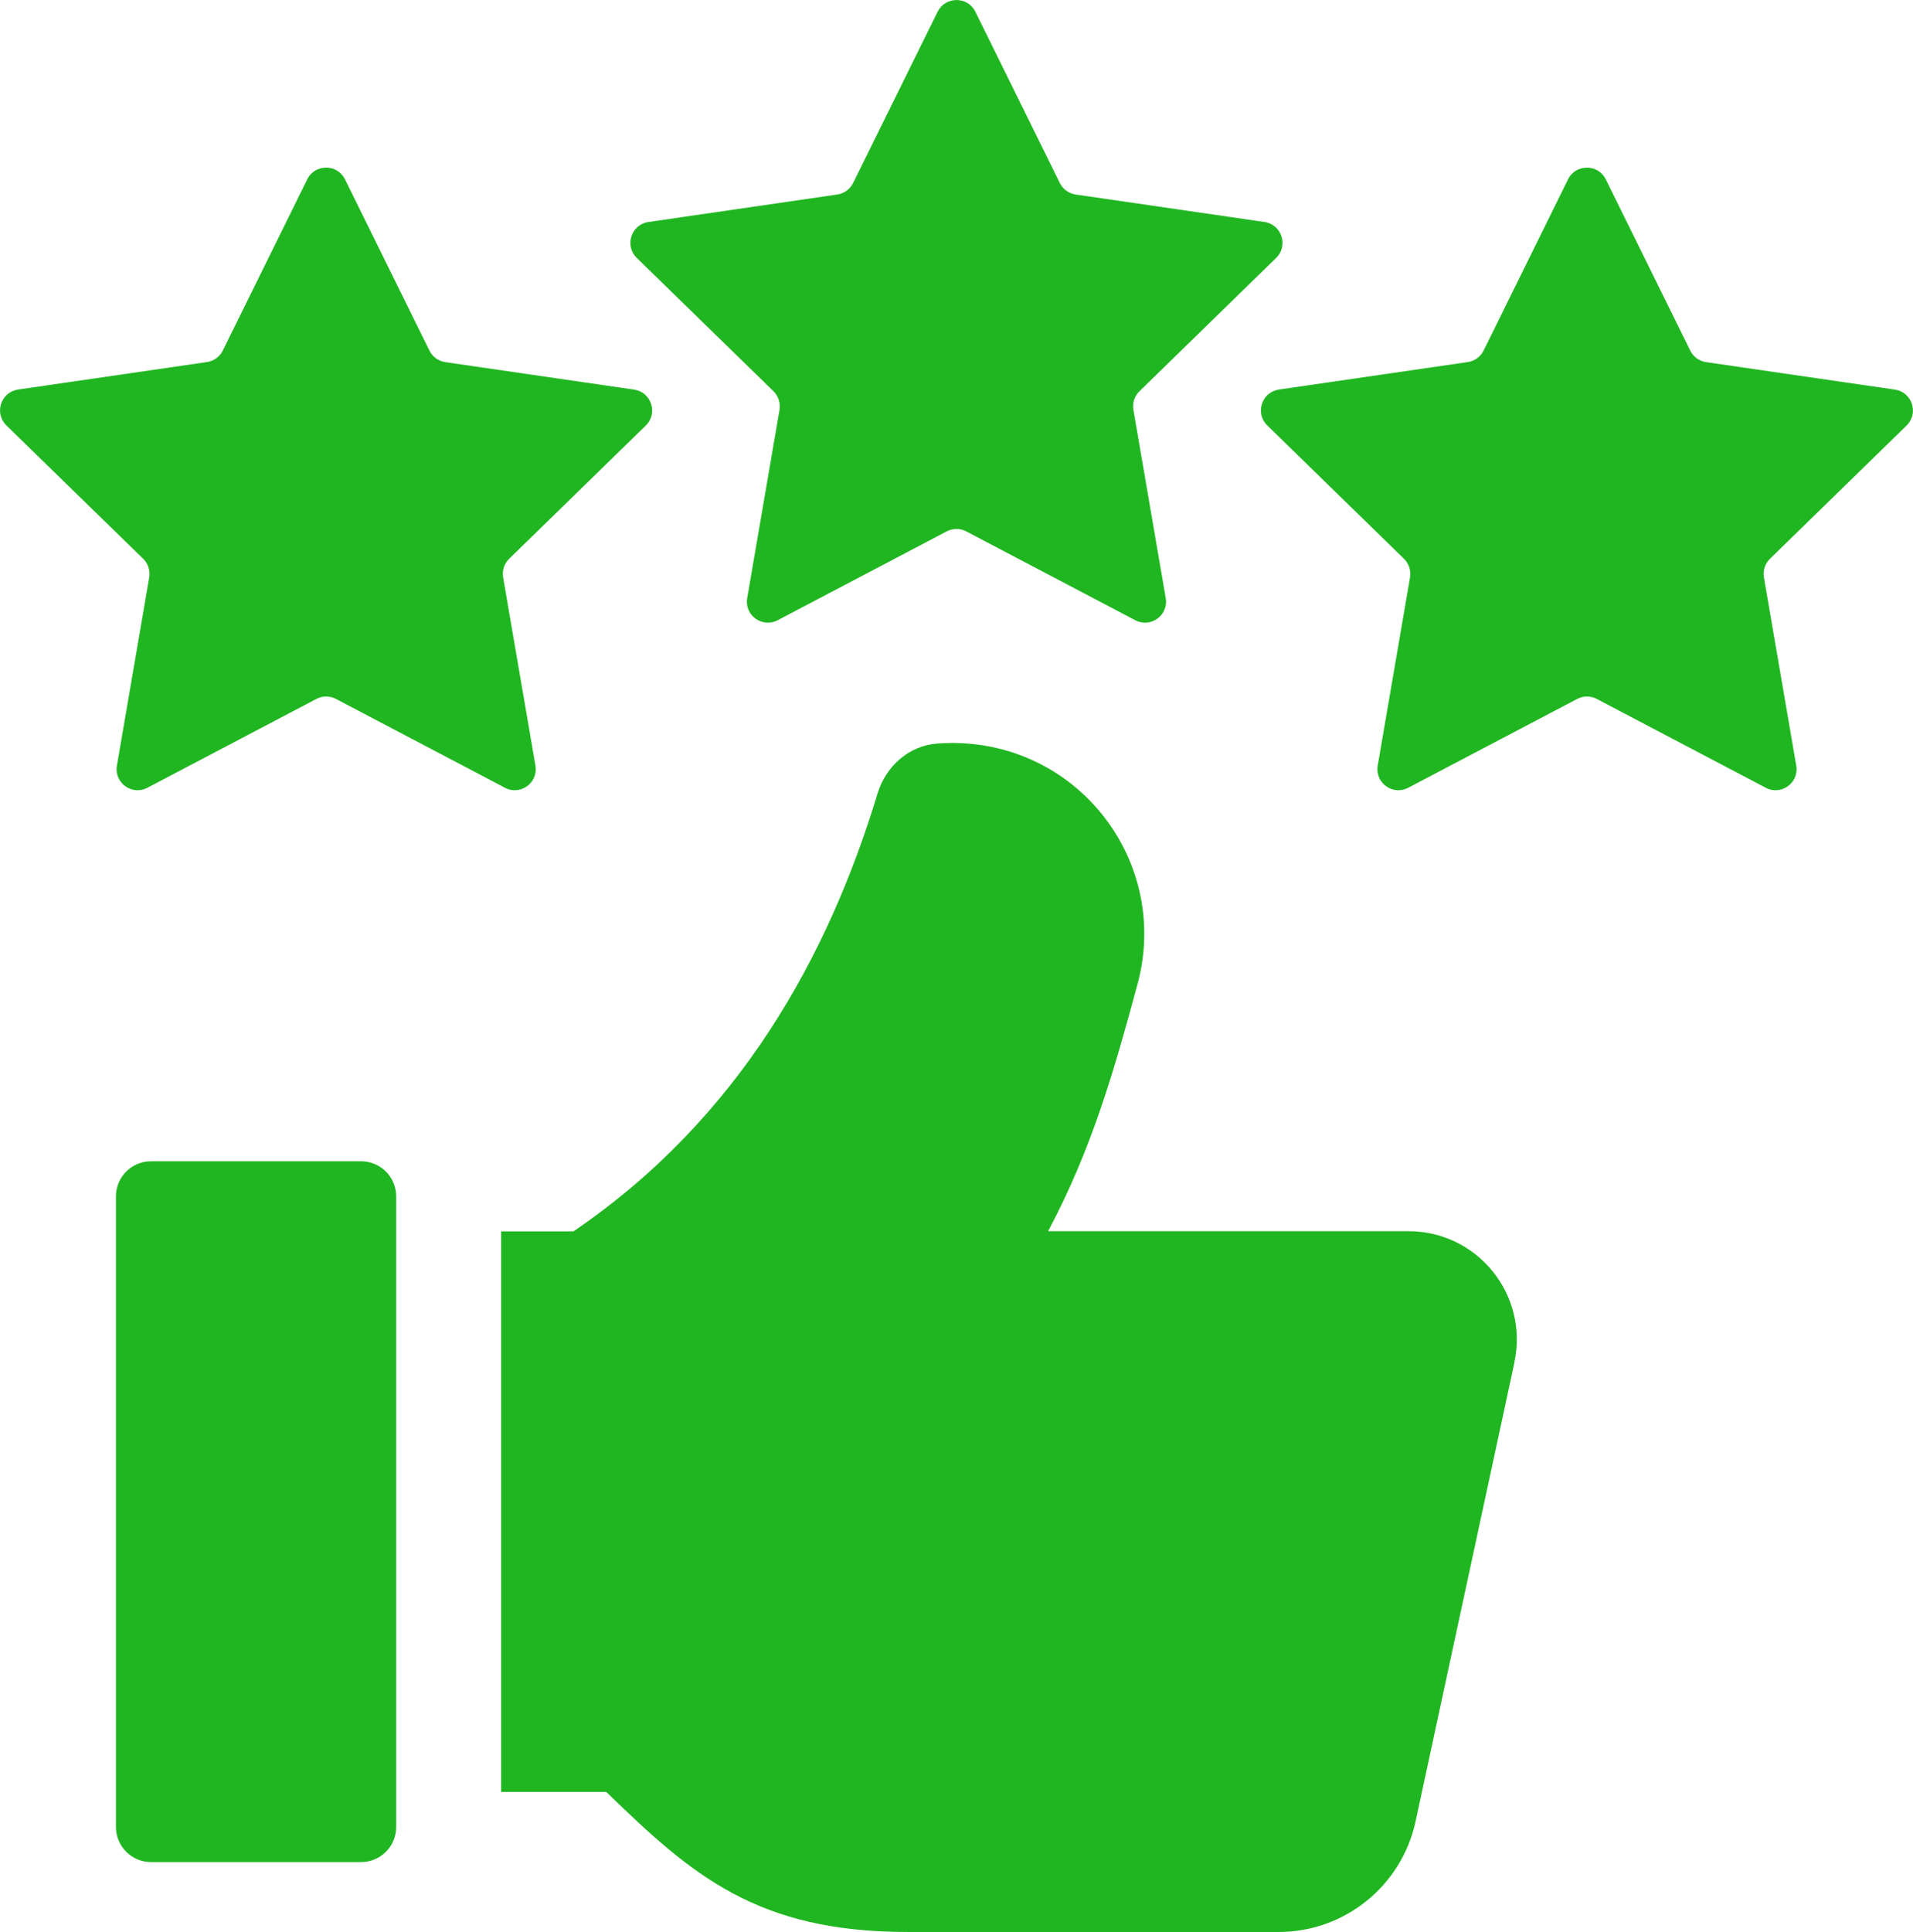
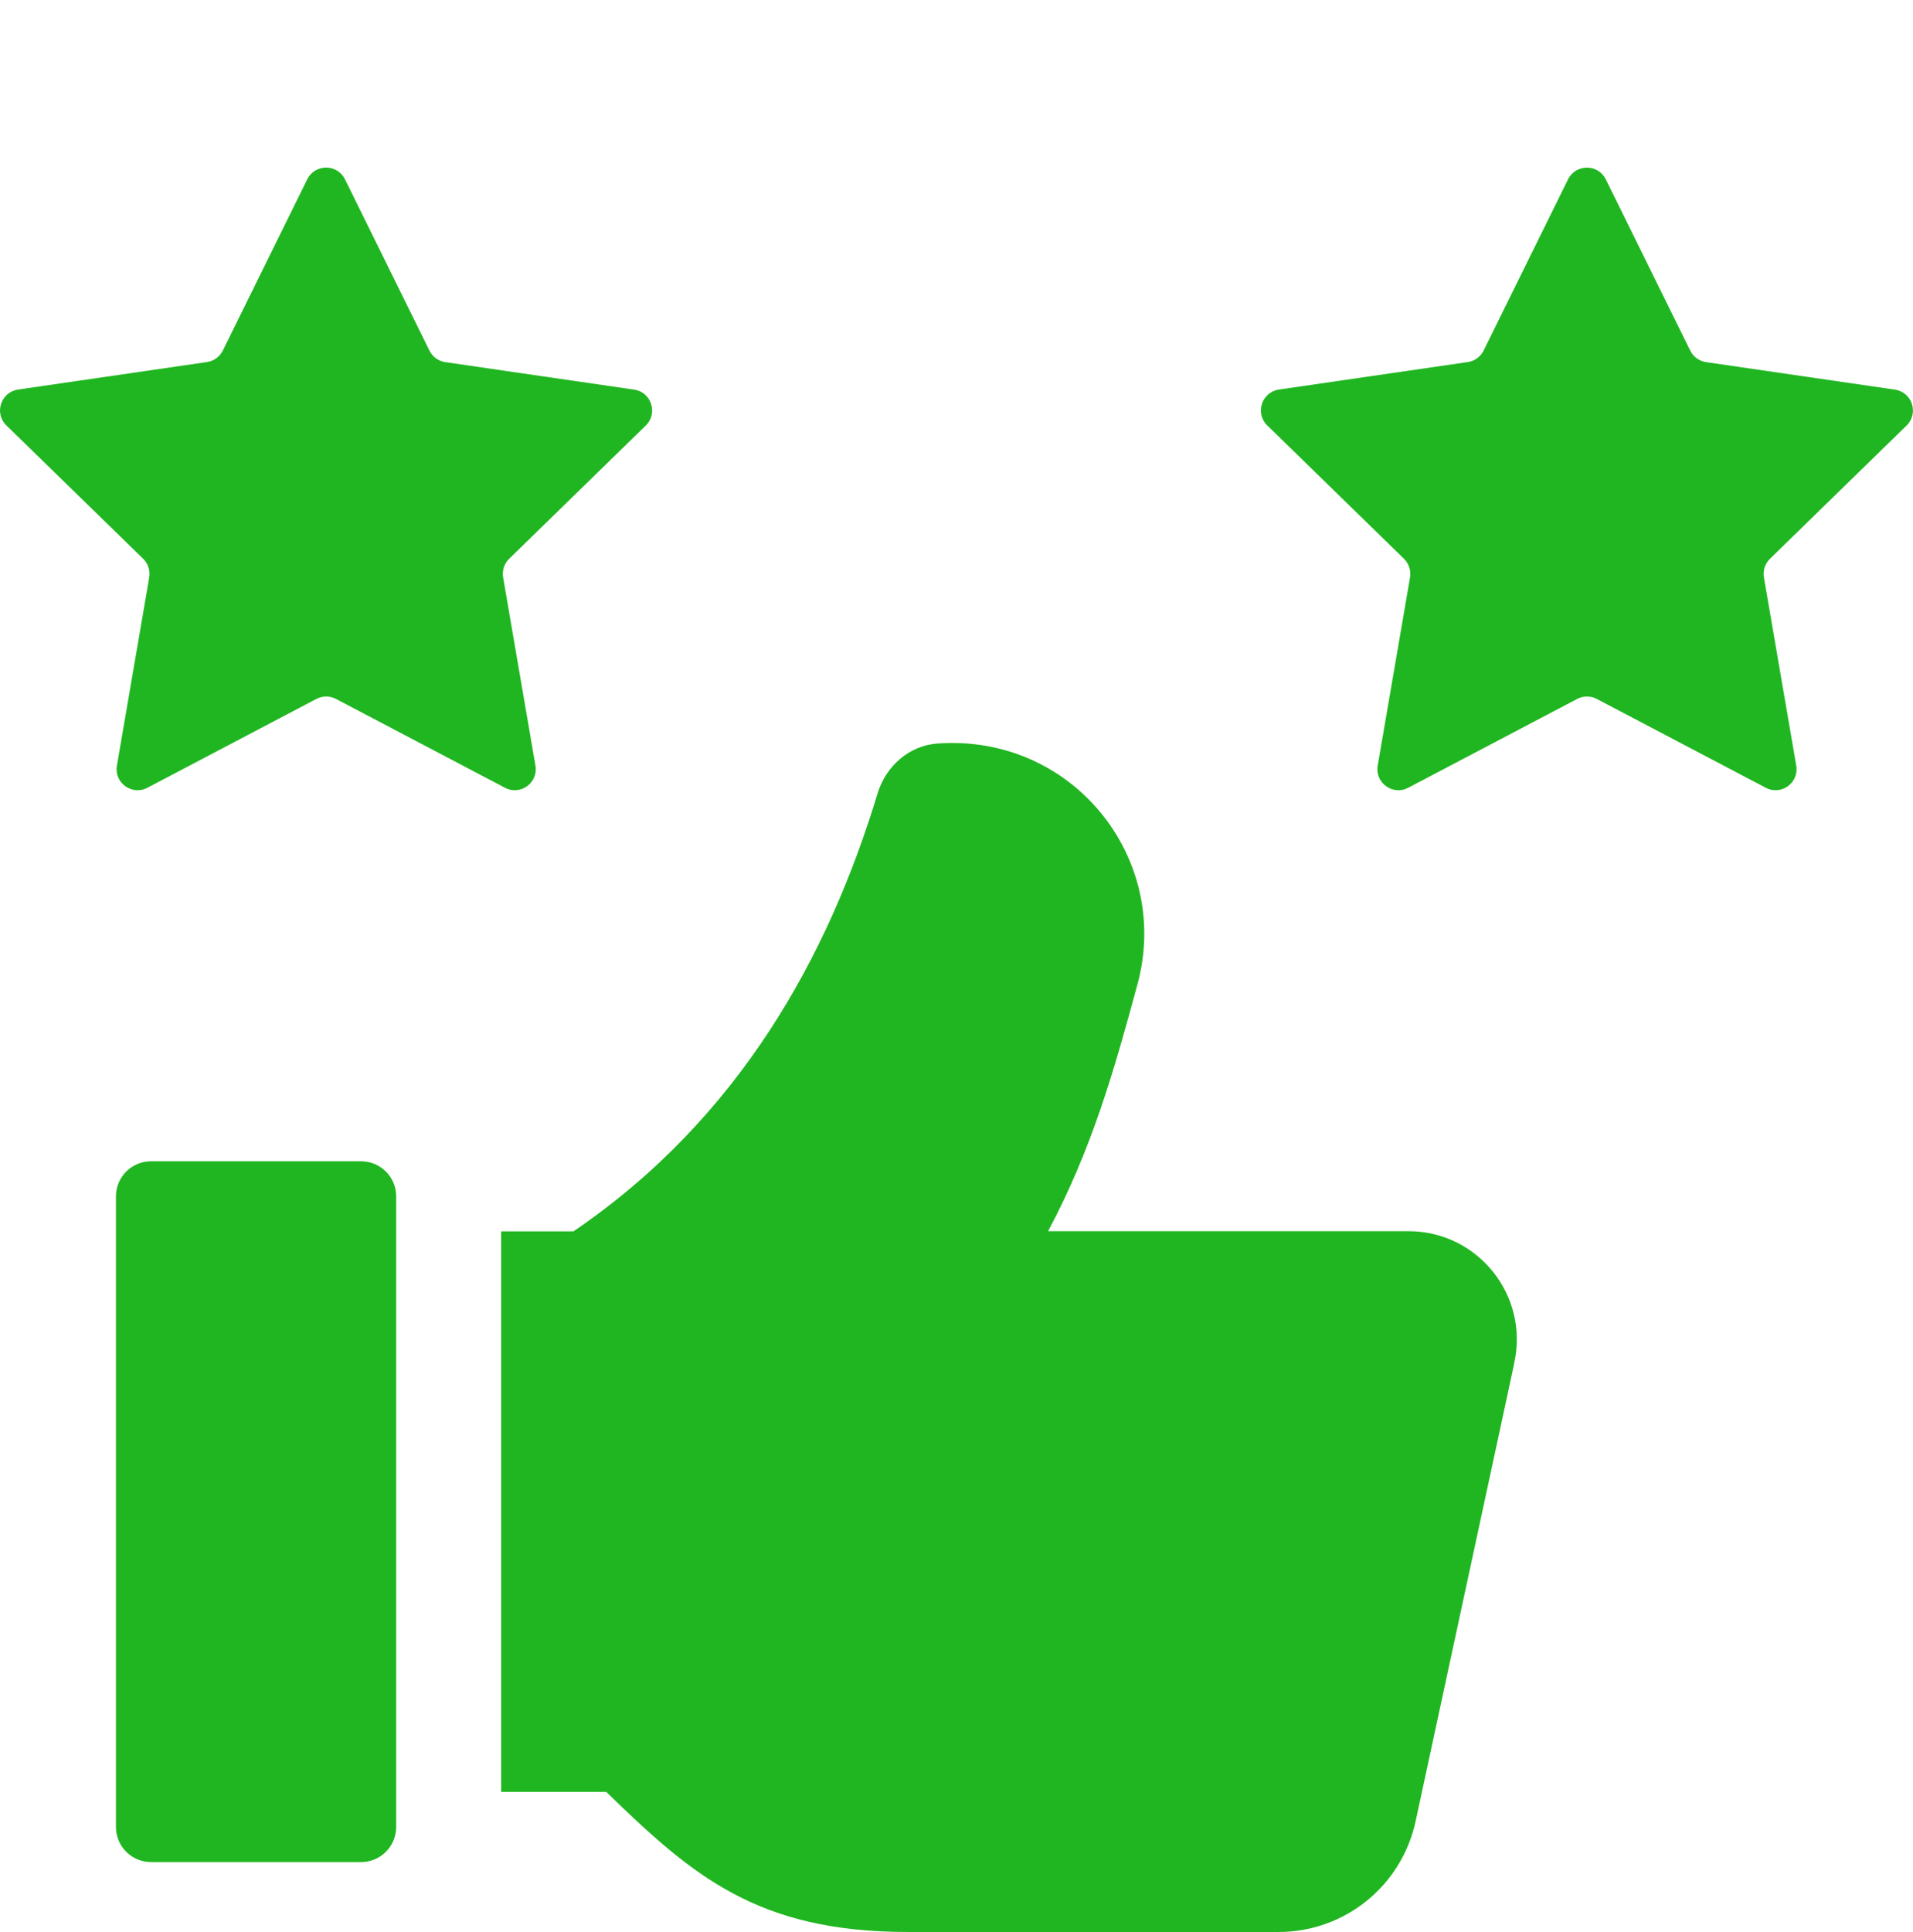
<svg xmlns="http://www.w3.org/2000/svg" id="Capa_1" data-name="Capa 1" viewBox="0 0 257.56 260.03">
  <defs>
    <style>      .cls-1 {        fill: #20b621;        stroke-width: 0px;      }    </style>
  </defs>
  <path class="cls-1" d="M203.9,183.36l-13.31,61.78c-1.88,8.69-9.55,14.89-18.44,14.89h-49.91c-20.3,0-29.04-7.59-40.62-18.86h-14.15v-75.44h9.74c22.35-15.21,34.32-37.07,40.95-58.96,1.1-3.62,4.2-6.4,7.98-6.69,18.18-1.37,31.62,15.37,27.01,32.38-3.17,11.69-6.14,22.16-12.04,33.25h48.53c9.29,0,16.2,8.57,14.25,17.64h0Z" />
-   <path class="cls-1" d="M131.32,1.58l11.37,23.05c.41.84,1.21,1.41,2.13,1.55l25.43,3.7c2.32.34,3.24,3.19,1.57,4.83l-18.41,17.95c-.67.65-.97,1.58-.81,2.51l4.35,25.33c.4,2.31-2.03,4.07-4.1,2.98l-22.76-11.96c-.82-.43-1.81-.43-2.63,0l-22.76,11.96c-2.07,1.09-4.5-.67-4.1-2.98l4.35-25.33c.16-.91-.15-1.86-.81-2.51l-18.41-17.95c-1.68-1.64-.75-4.49,1.57-4.83l25.43-3.7c.92-.13,1.72-.72,2.13-1.55L126.24,1.58c1.05-2.1,4.05-2.1,5.08,0h0Z" />
  <path class="cls-1" d="M216.2,24.14l11.37,23.05c.41.84,1.21,1.41,2.13,1.55l25.43,3.7c2.32.34,3.24,3.19,1.57,4.83l-18.4,17.94c-.67.65-.97,1.58-.81,2.51l4.35,25.33c.4,2.31-2.03,4.07-4.1,2.98l-22.76-11.96c-.82-.43-1.81-.43-2.63,0l-22.76,11.96c-2.07,1.09-4.5-.67-4.1-2.98l4.35-25.33c.16-.91-.15-1.86-.81-2.51l-18.41-17.95c-1.68-1.64-.75-4.49,1.57-4.83l25.43-3.7c.92-.13,1.72-.72,2.13-1.55l11.37-23.05c1.04-2.09,4.04-2.09,5.07,0h0Z" />
  <path class="cls-1" d="M46.45,24.14l11.37,23.05c.41.84,1.21,1.41,2.13,1.55l25.43,3.7c2.32.34,3.24,3.19,1.57,4.83l-18.4,17.94c-.67.65-.97,1.58-.81,2.51l4.35,25.33c.4,2.31-2.03,4.07-4.1,2.98l-22.76-11.96c-.82-.43-1.81-.43-2.63,0l-22.76,11.96c-2.07,1.09-4.5-.67-4.1-2.98l4.35-25.33c.16-.91-.15-1.86-.81-2.51L.86,57.26c-1.68-1.64-.75-4.49,1.57-4.83l25.43-3.7c.93-.13,1.73-.72,2.14-1.55l11.37-23.05c1.04-2.1,4.04-2.1,5.07,0h0Z" />
  <path class="cls-1" d="M20.33,156.3h28.29c2.6,0,4.72,2.11,4.72,4.72v84.88c0,2.6-2.11,4.72-4.72,4.72h-28.29c-2.6,0-4.72-2.11-4.72-4.72v-84.88c0-2.6,2.11-4.72,4.72-4.72Z" />
</svg>